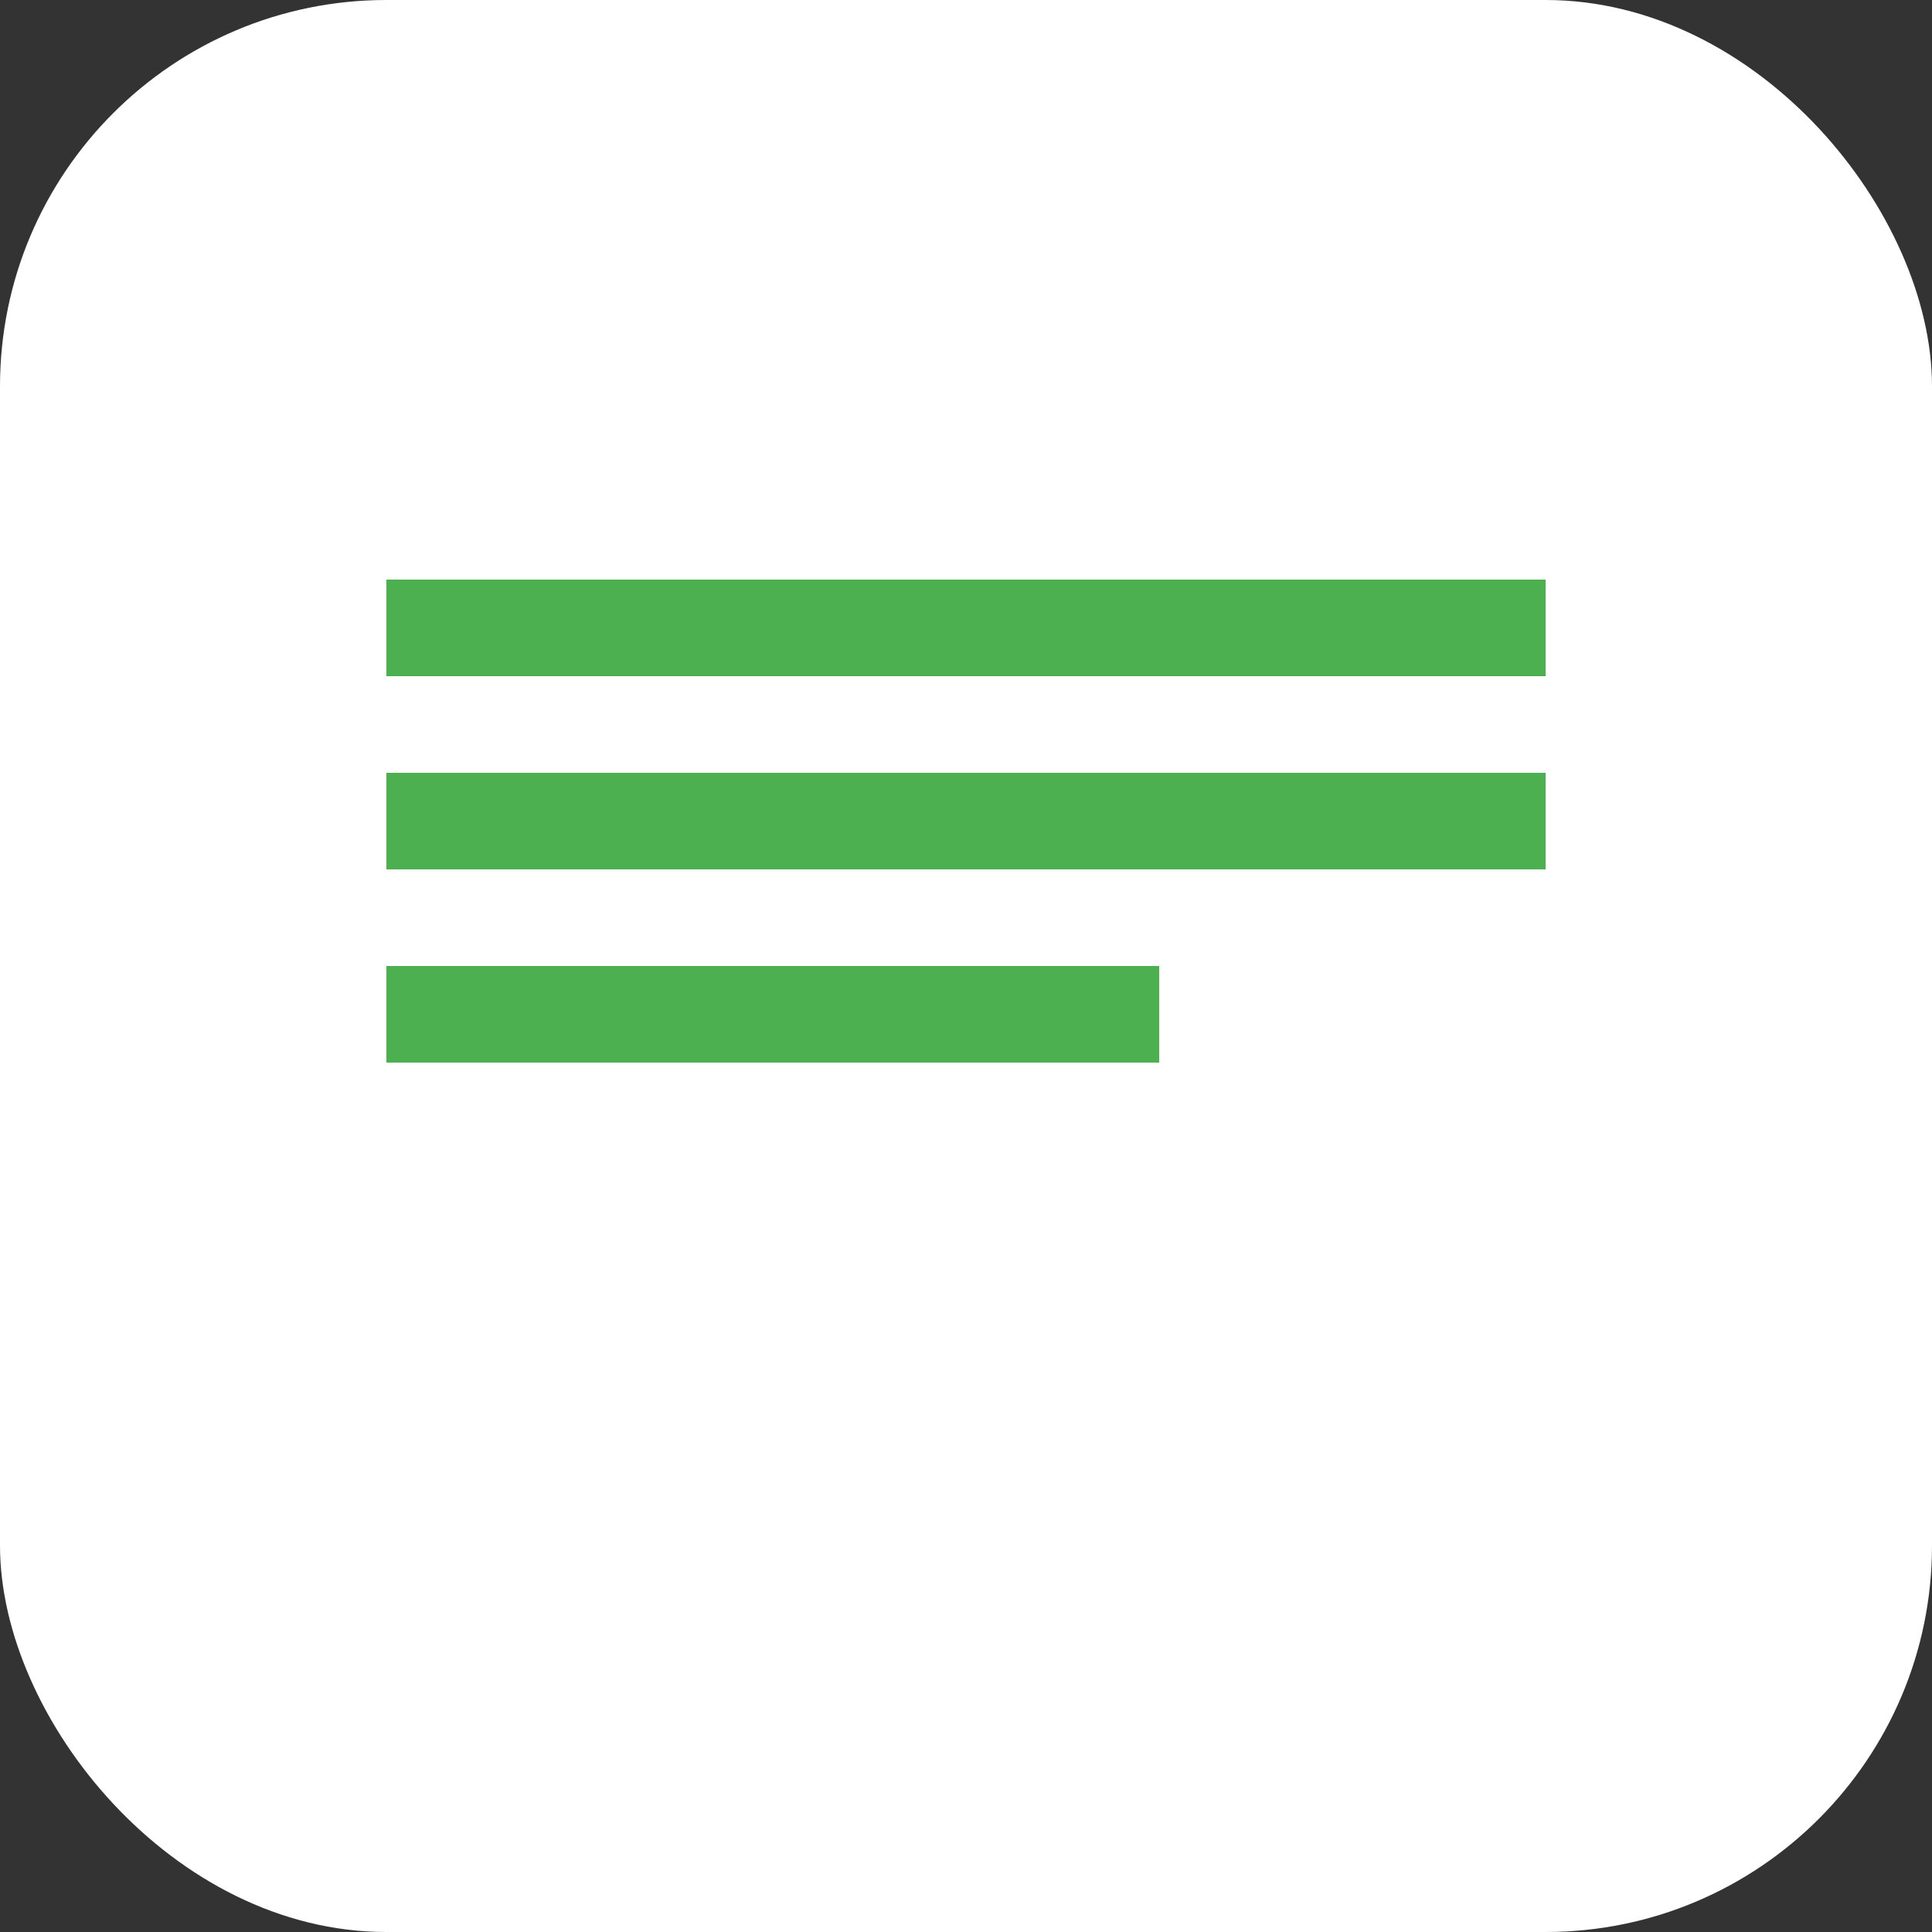
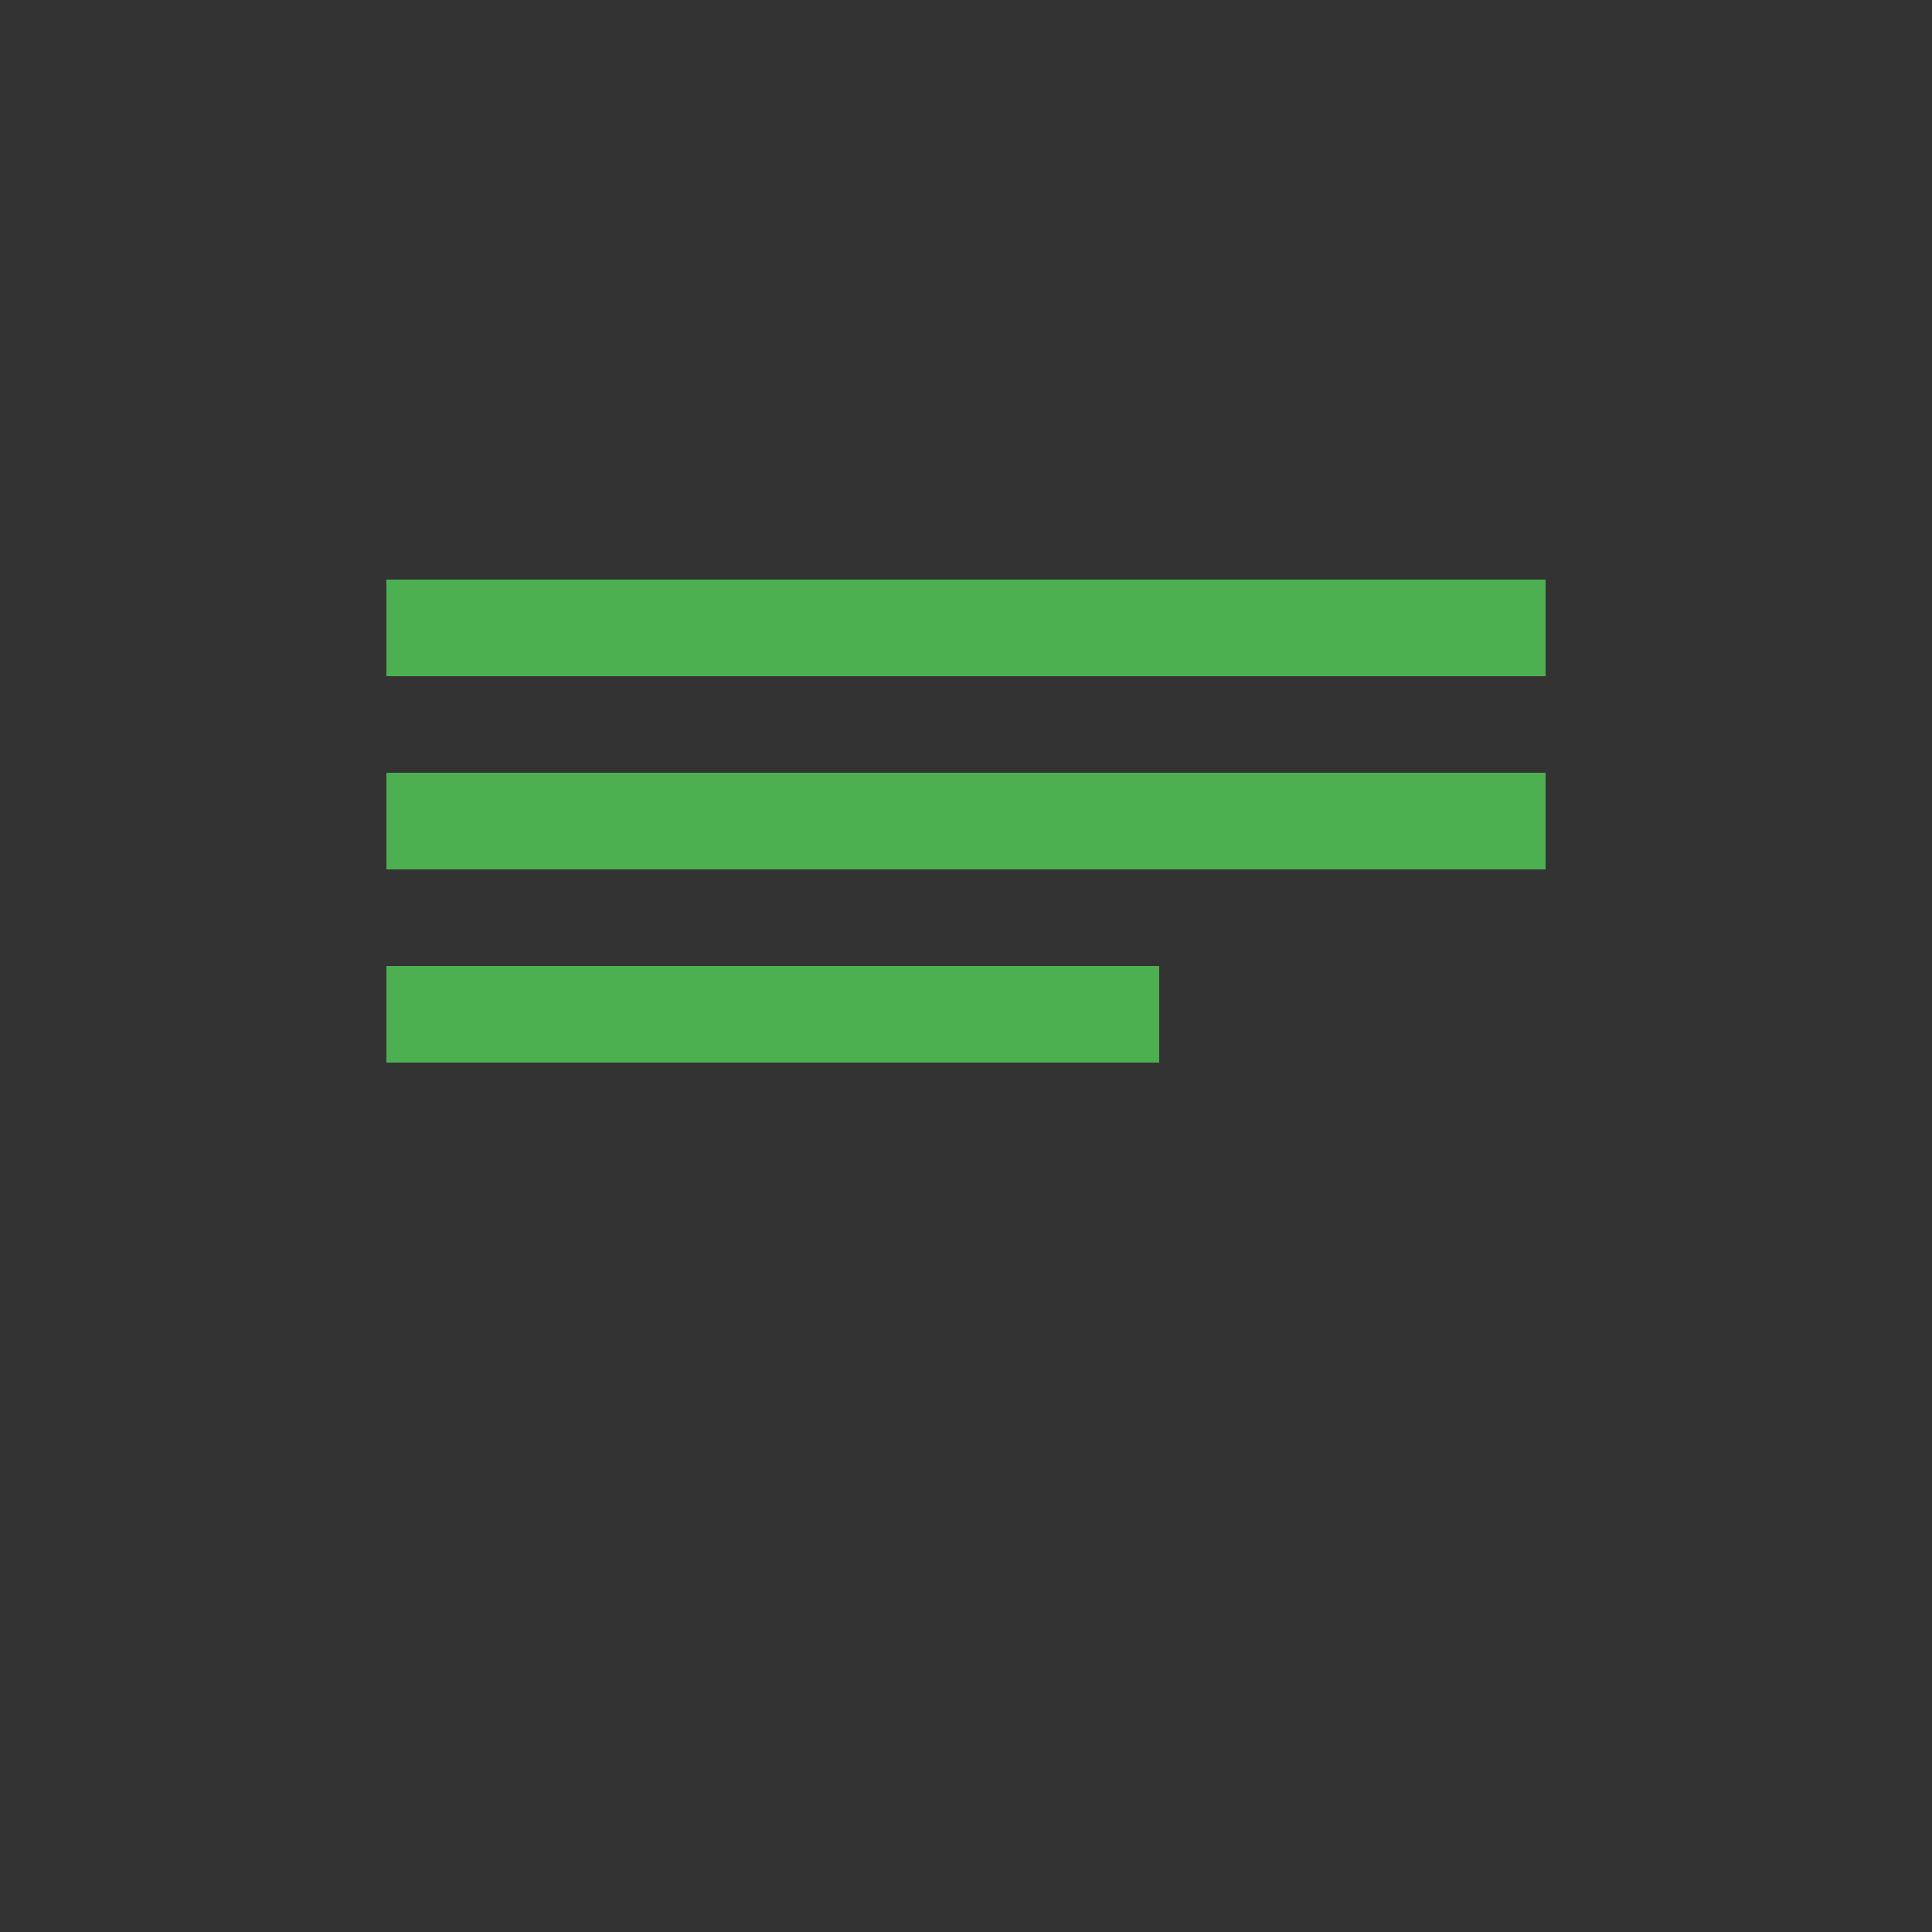
<svg xmlns="http://www.w3.org/2000/svg" width="40" height="40">
  <rect width="100%" height="100%" fill="#333333" stroke="none" />
-   <rect width="40" height="40" fill="white" rx="8" />
-   <path d="M8 12h24v2H8v-2zm0 4h24v2H8v-2zm0 4h16v2H8v-2z" fill="#4CAF50" />
+   <path d="M8 12h24v2H8v-2zm0 4h24v2H8v-2zm0 4h16v2H8z" fill="#4CAF50" />
</svg>